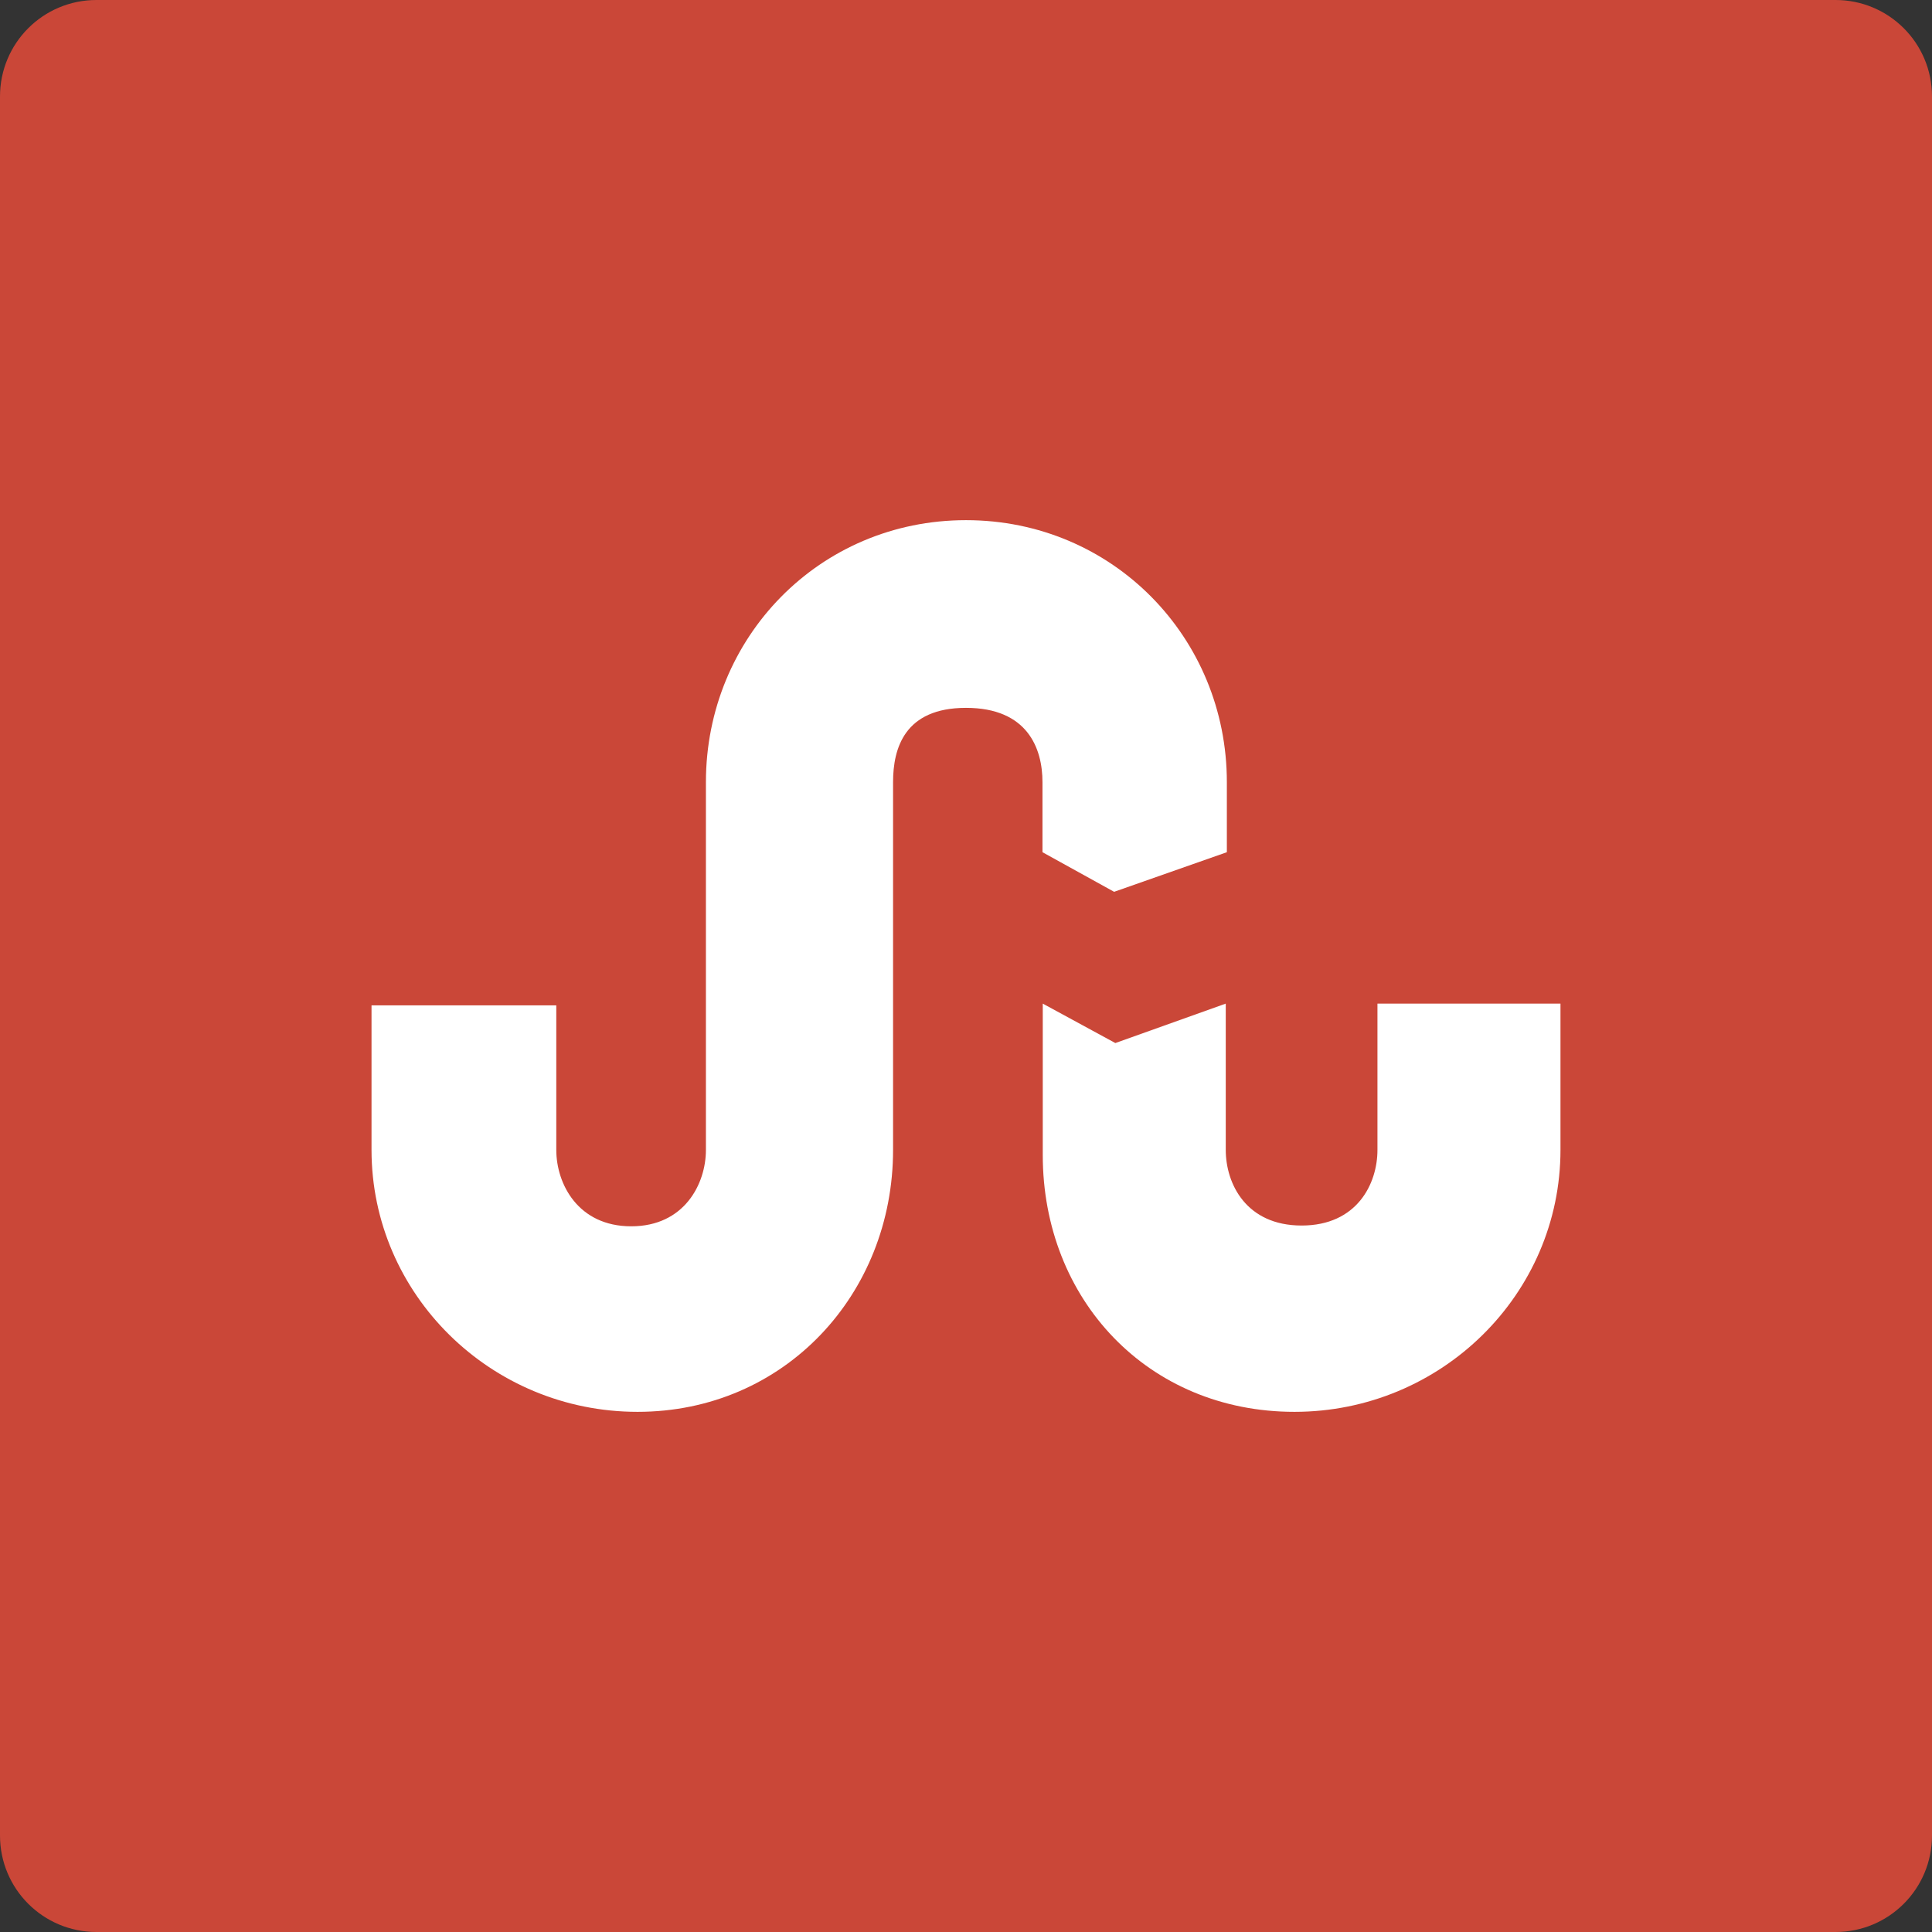
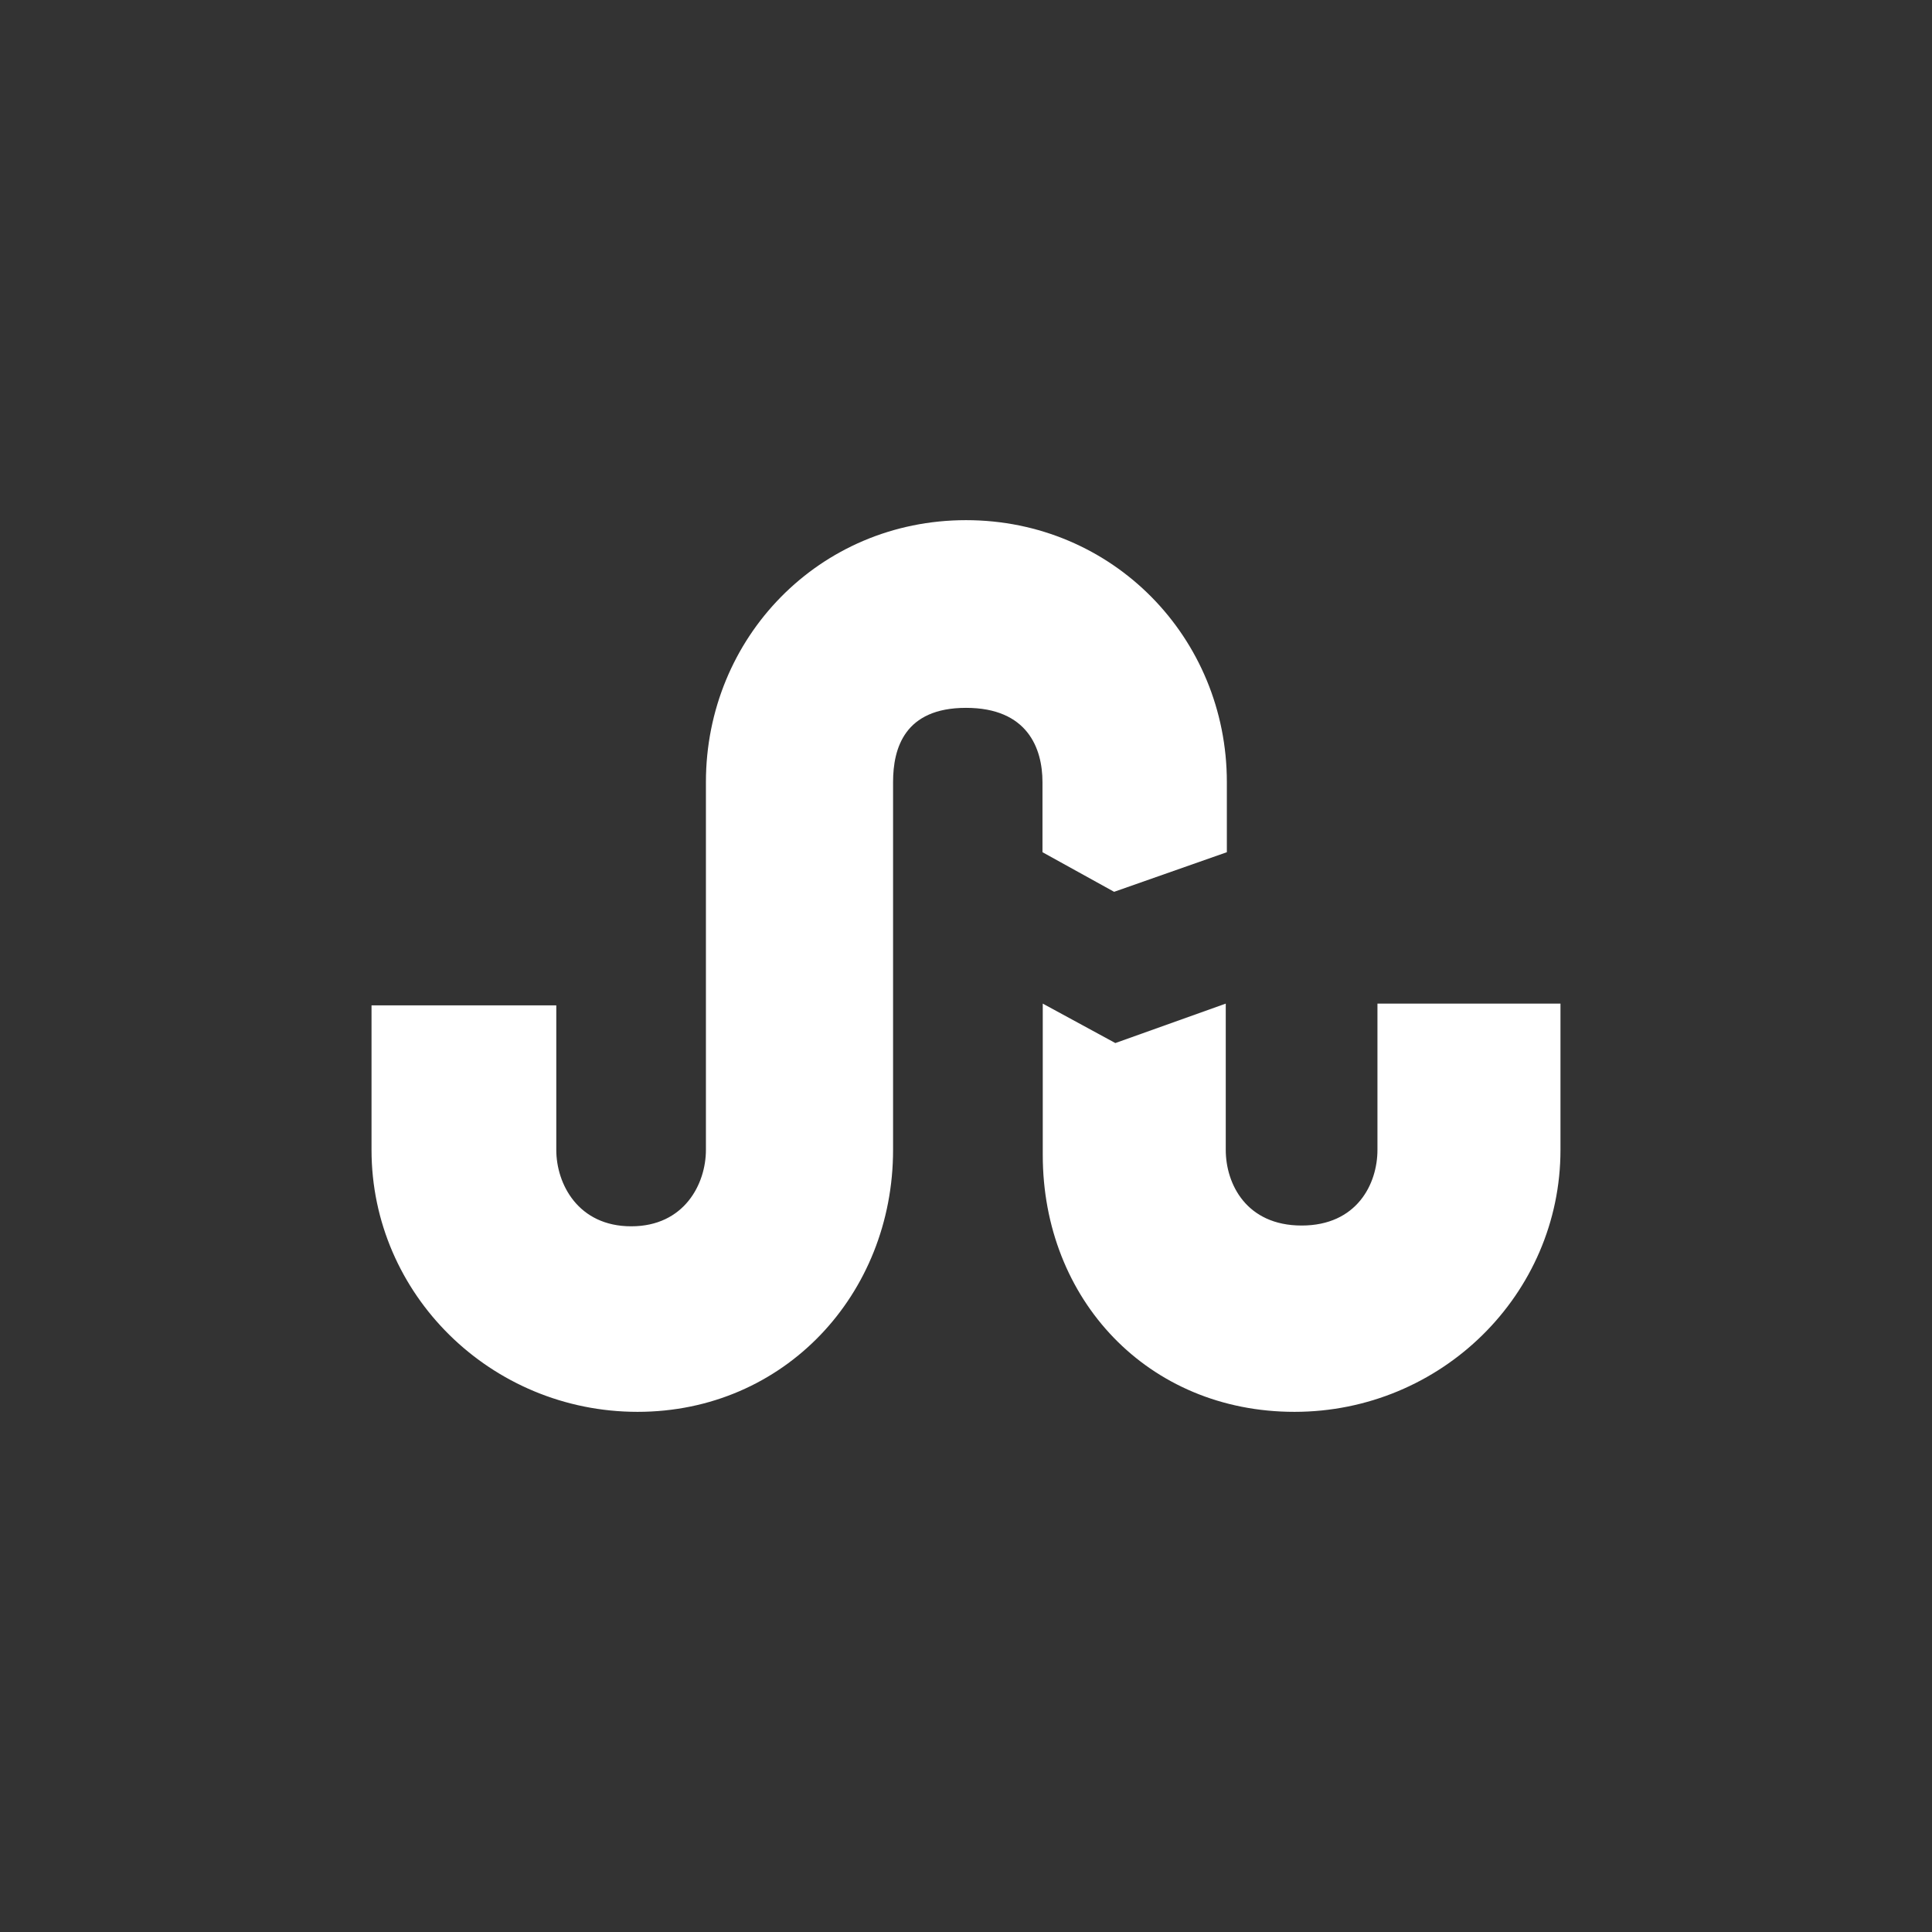
<svg xmlns="http://www.w3.org/2000/svg" height="60px" version="1.1" viewBox="0 0 60 60" width="60px">
  <rect x="0" y="0" width="60" height="60" fill="#333333" stroke="none" />
  <title />
  <desc />
  <defs />
  <g fill="none" fill-rule="evenodd" id="soical" stroke="none" stroke-width="1">
    <g id="social" transform="translate(-1073, -238)">
      <g id="slices" transform="translate(173, 138)" />
      <g fill="#CA4738" id="square-flat" transform="translate(173, 138)">
-         <path d="M902.996,100 L957.004,100 C958.659,100 960,101.337 960,102.996 L960,157.004 C960,158.659 958.663,160 957.004,160 L902.996,160 C901.341,160 900,158.663 900,157.004 L900,102.996 C900,101.341 901.337,100 902.996,100 Z" id="square-20" />
-       </g>
+         </g>
      <g fill="#FFFFFF" id="icon" transform="translate(182, 150)">
        <path d="M925.6,115.696 L929.101,114.466 L929.101,112.289 C929.101,107.804 925.557,104.154 921,104.154 C916.446,104.154 912.923,107.803 912.923,112.289 L912.923,123.711 C912.923,124.765 912.255,126.084 910.603,126.084 C908.951,126.084 908.276,124.765 908.276,123.711 L908.276,119.223 L902.538,119.223 L902.538,123.711 C902.538,128.196 906.243,131.846 910.8,131.846 C915.357,131.846 918.735,128.197 918.735,123.711 L918.735,112.289 C918.735,111.236 919.093,109.983 921,109.983 C922.907,109.983 923.375,111.236 923.375,112.289 L923.375,114.466 L925.6,115.696 Z M933.778,123.711 C933.778,124.765 933.142,126.06 931.423,126.06 C929.704,126.06 929.067,124.765 929.067,123.711 L929.067,119.168 L925.638,120.393 L923.384,119.168 L923.384,123.869 C923.384,128.354 926.646,131.846 931.202,131.846 C935.757,131.846 939.462,128.197 939.462,123.711 L939.462,119.168 L933.778,119.168 L933.778,123.711 Z" id="stumbleUpon" />
      </g>
    </g>
  </g>
</svg>